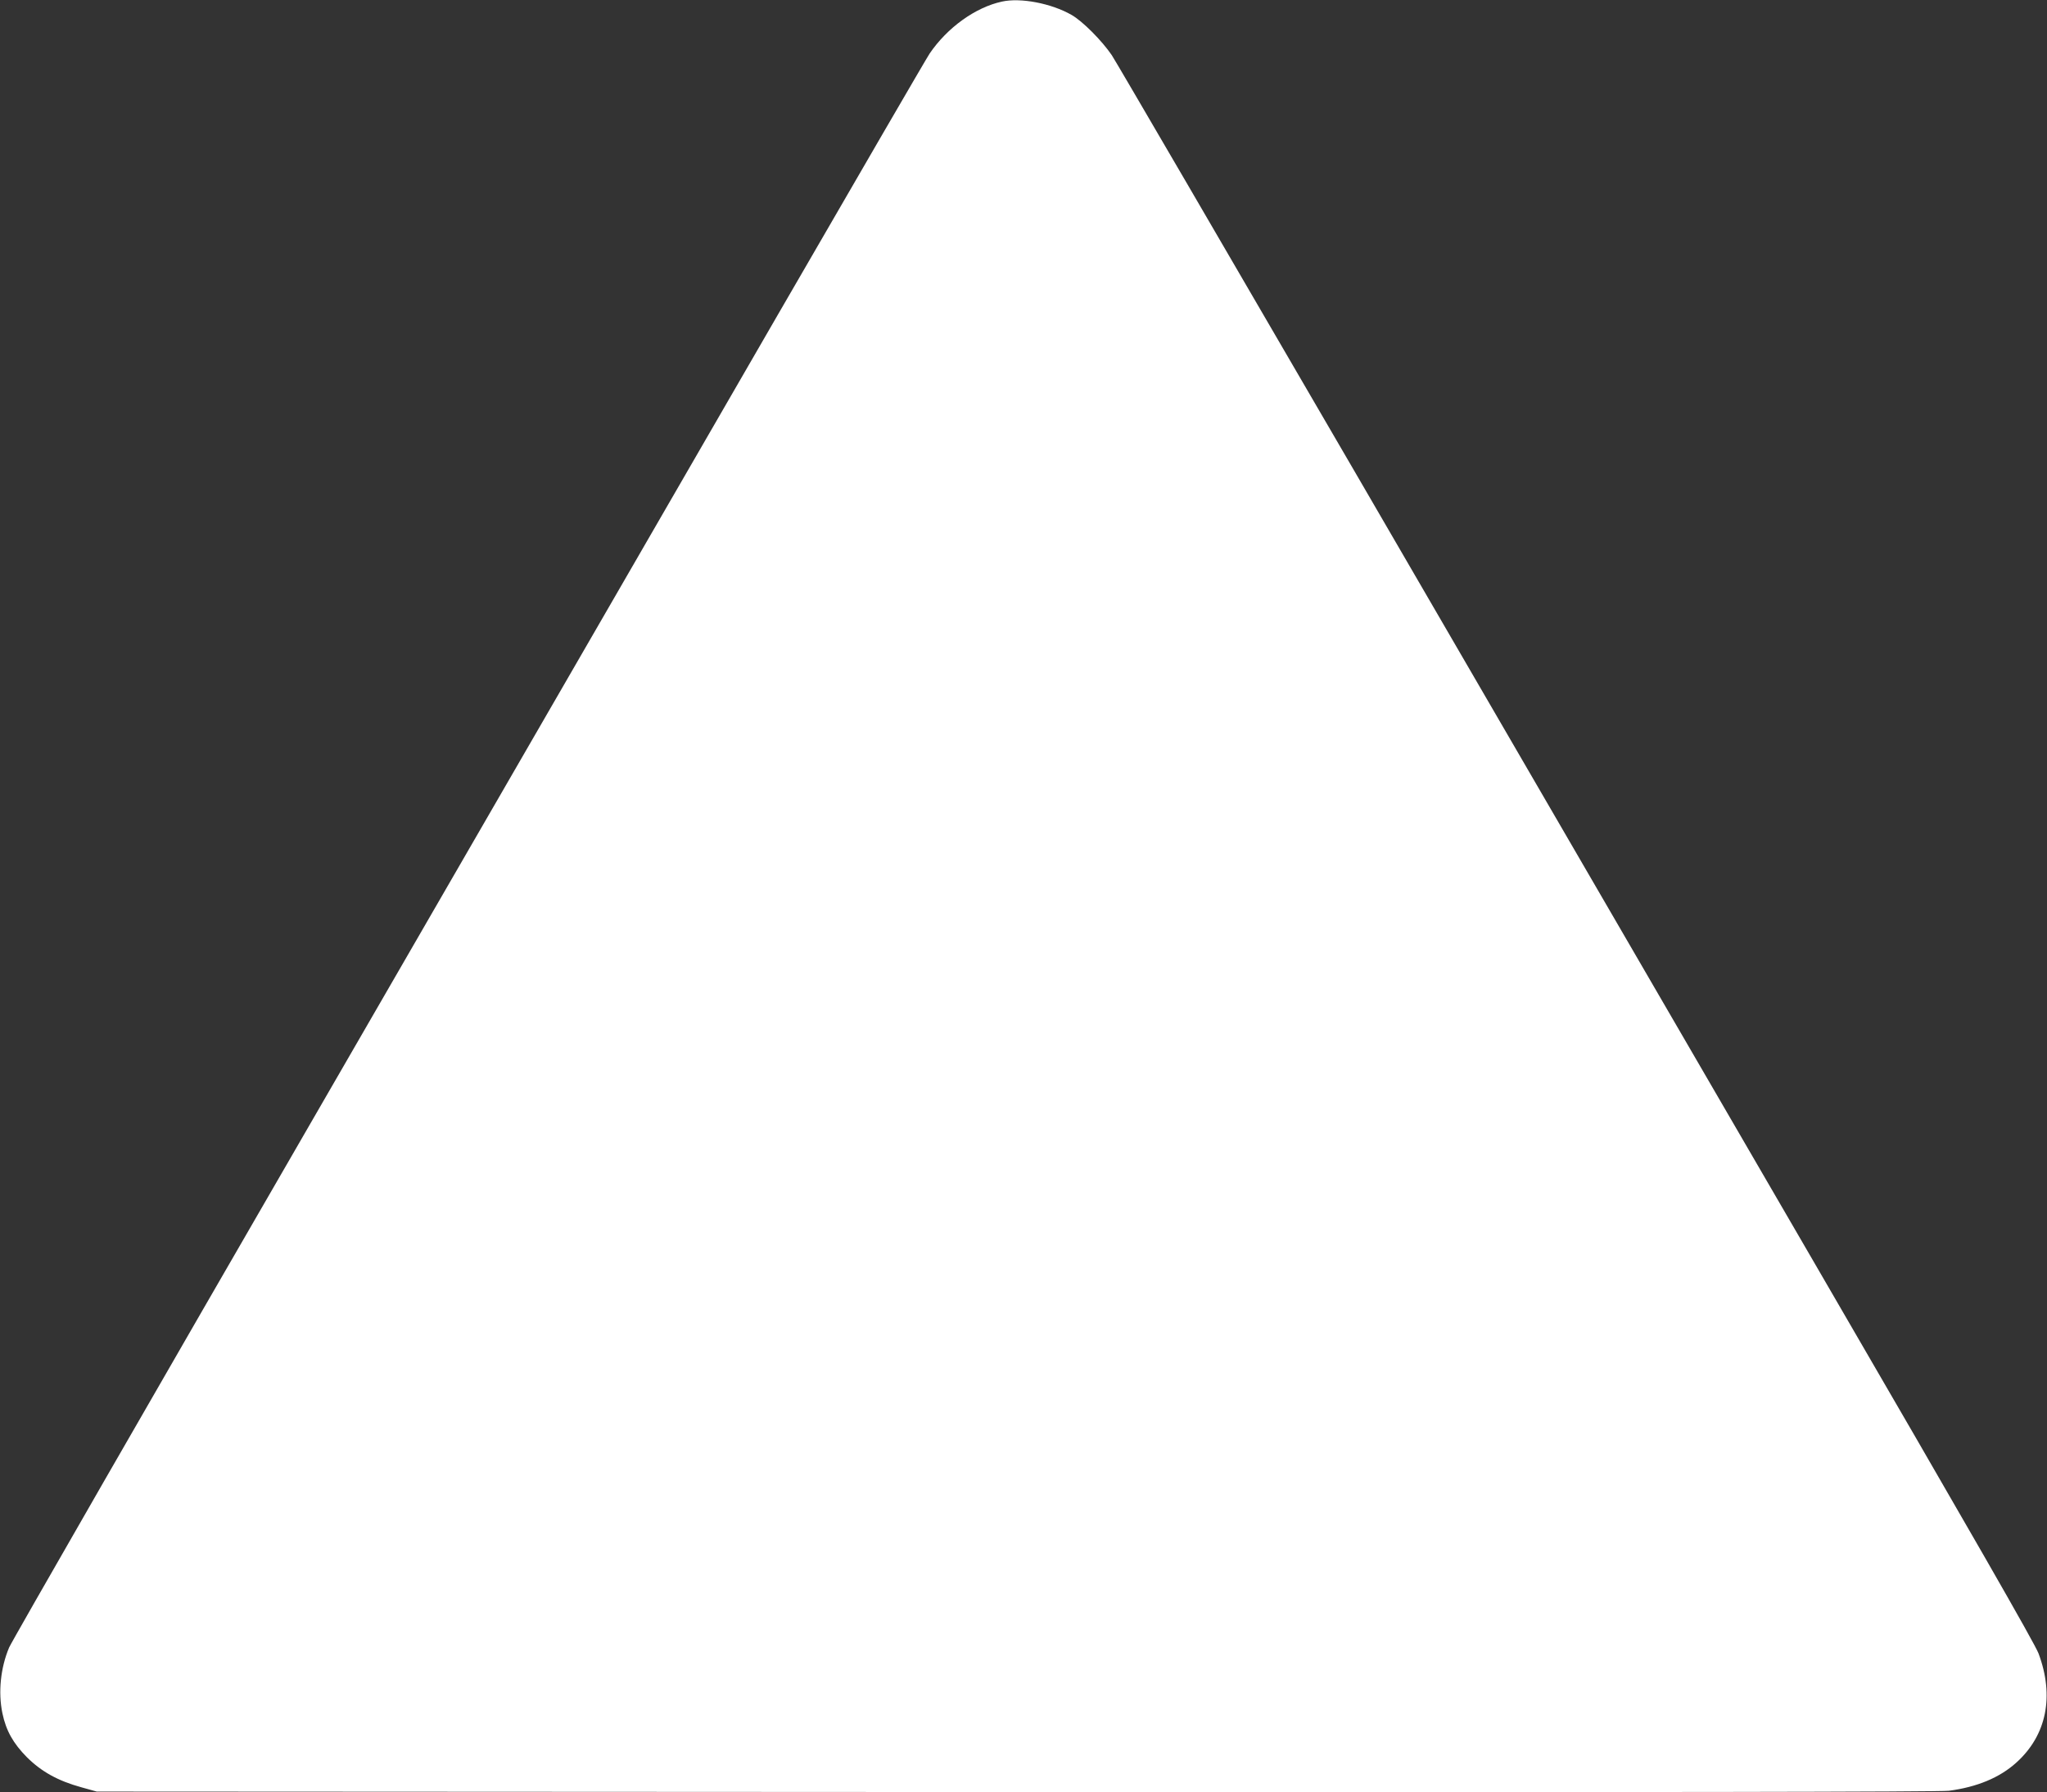
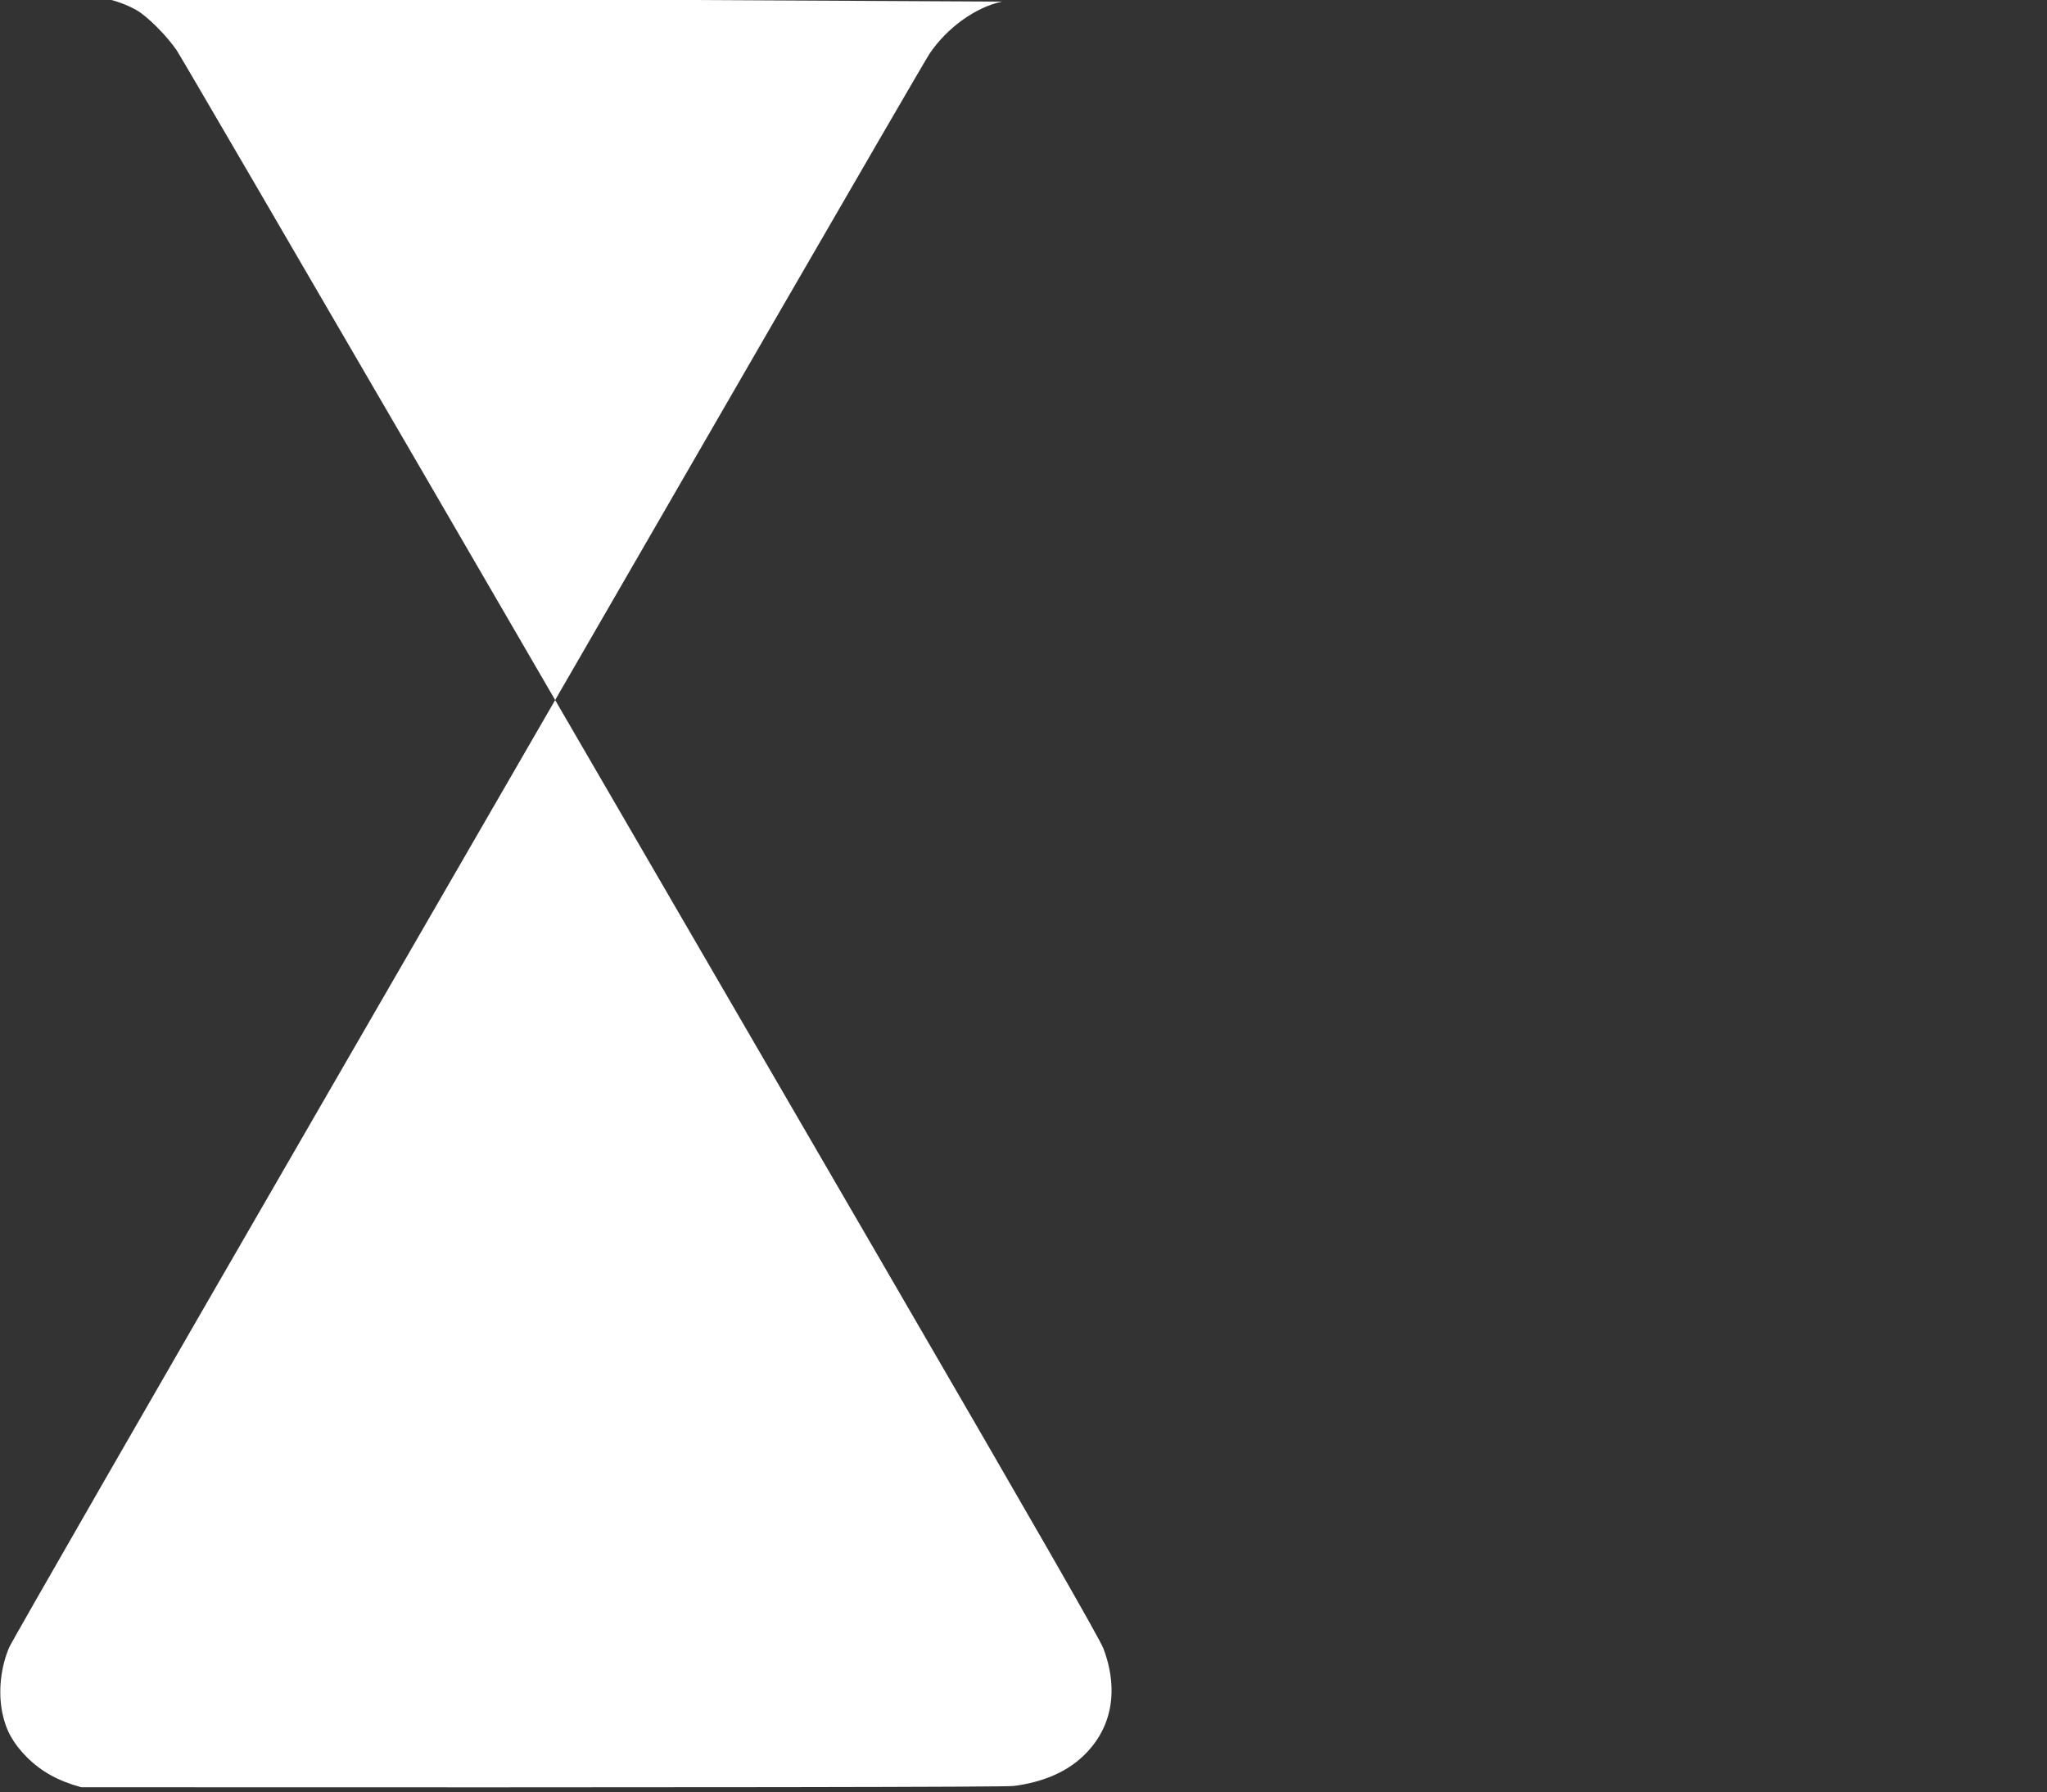
<svg xmlns="http://www.w3.org/2000/svg" version="1.0" width="1280pt" height="1121pt" viewBox="0 0 1280 1121" preserveAspectRatio="xMidYMid meet">
  <rect x="0" y="0" width="1280" height="1121" fill="#333333" stroke="none" />
  <g transform="translate(0,1121) scale(0.1,-0.1)" fill="#ffffff" stroke="none">
-     <path d="M6265 11200 c-166 -36 -342 -163 -452 -325 -22 -33 -449 -769 -950 -1635 -500 -866 -1780 -3080 -2843 -4920 -1064 -1840 -1947 -3376 -1963 -3414 -54 -128 -69 -281 -42 -411 23 -110 68 -189 154 -276 91 -90 194 -147 339 -187 l97 -27 5750 -3 c3982 -2 5775 1 5831 8 176 23 318 82 422 176 190 171 239 416 139 683 -24 63 -413 741 -1407 2452 -755 1300 -2041 3514 -2857 4919 -817 1405 -1505 2586 -1531 2625 -62 91 -183 213 -252 252 -126 72 -318 109 -435 83z" />
+     <path d="M6265 11200 c-166 -36 -342 -163 -452 -325 -22 -33 -449 -769 -950 -1635 -500 -866 -1780 -3080 -2843 -4920 -1064 -1840 -1947 -3376 -1963 -3414 -54 -128 -69 -281 -42 -411 23 -110 68 -189 154 -276 91 -90 194 -147 339 -187 c3982 -2 5775 1 5831 8 176 23 318 82 422 176 190 171 239 416 139 683 -24 63 -413 741 -1407 2452 -755 1300 -2041 3514 -2857 4919 -817 1405 -1505 2586 -1531 2625 -62 91 -183 213 -252 252 -126 72 -318 109 -435 83z" />
  </g>
</svg>